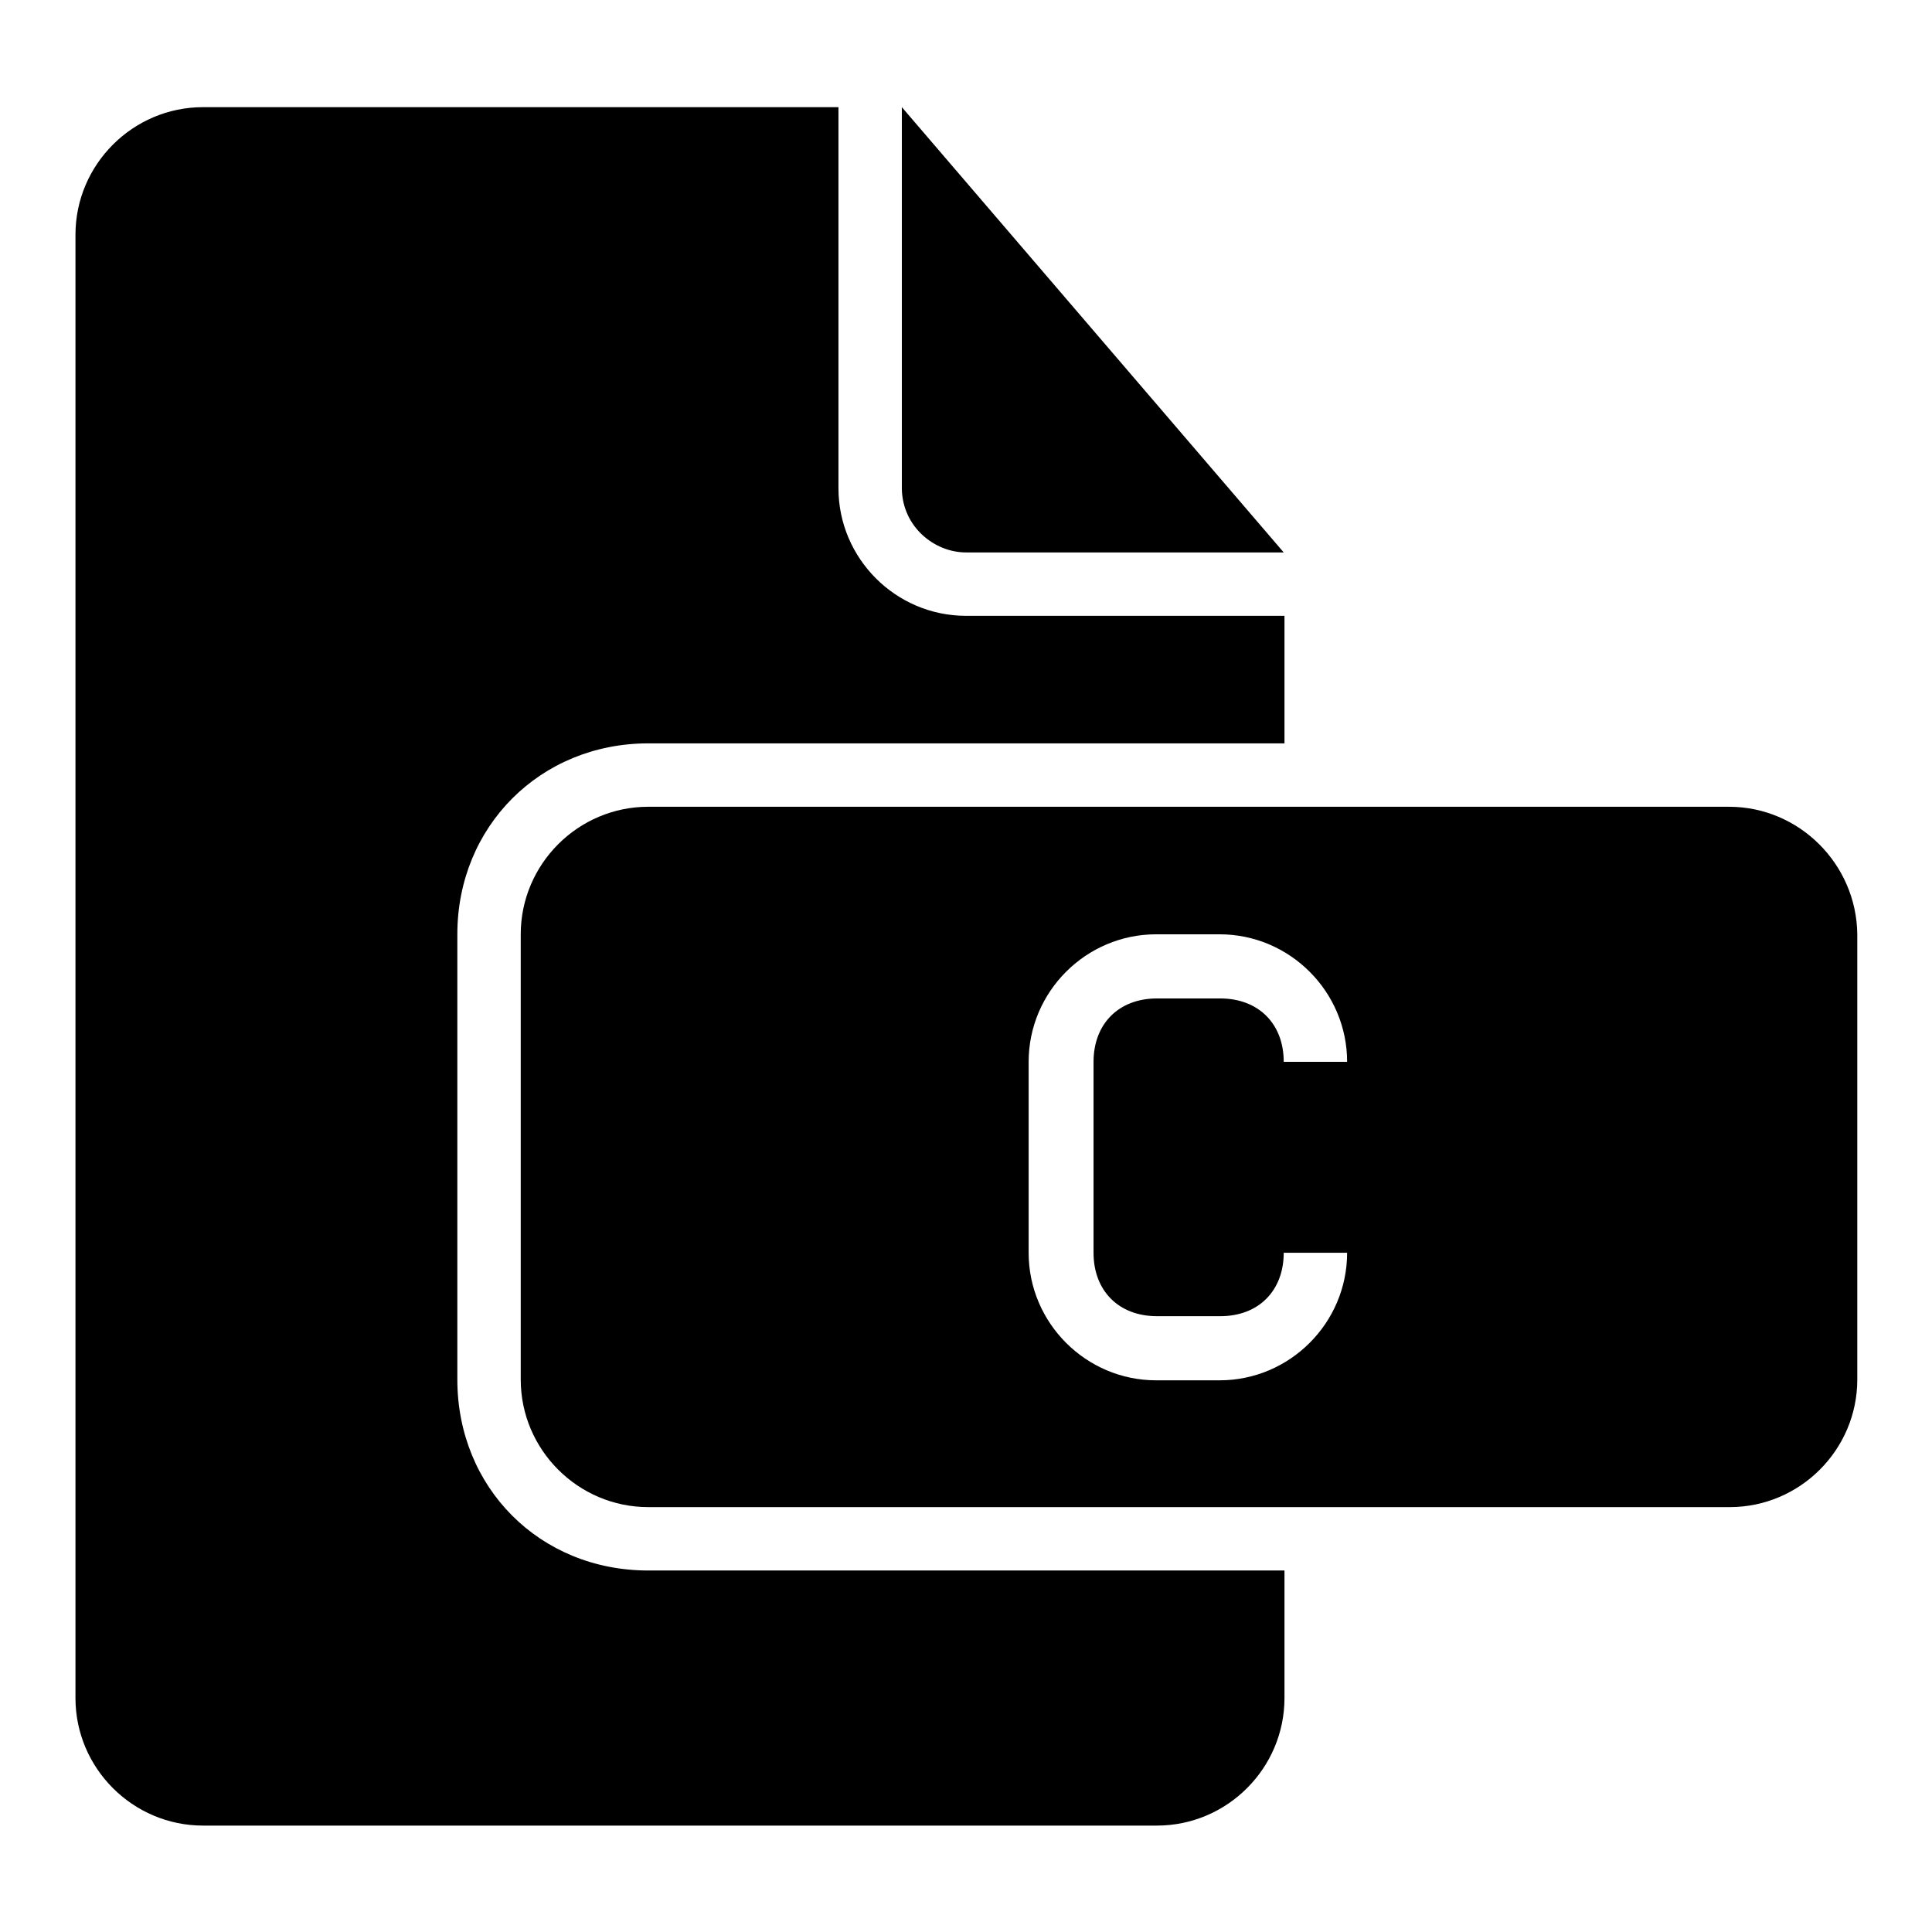
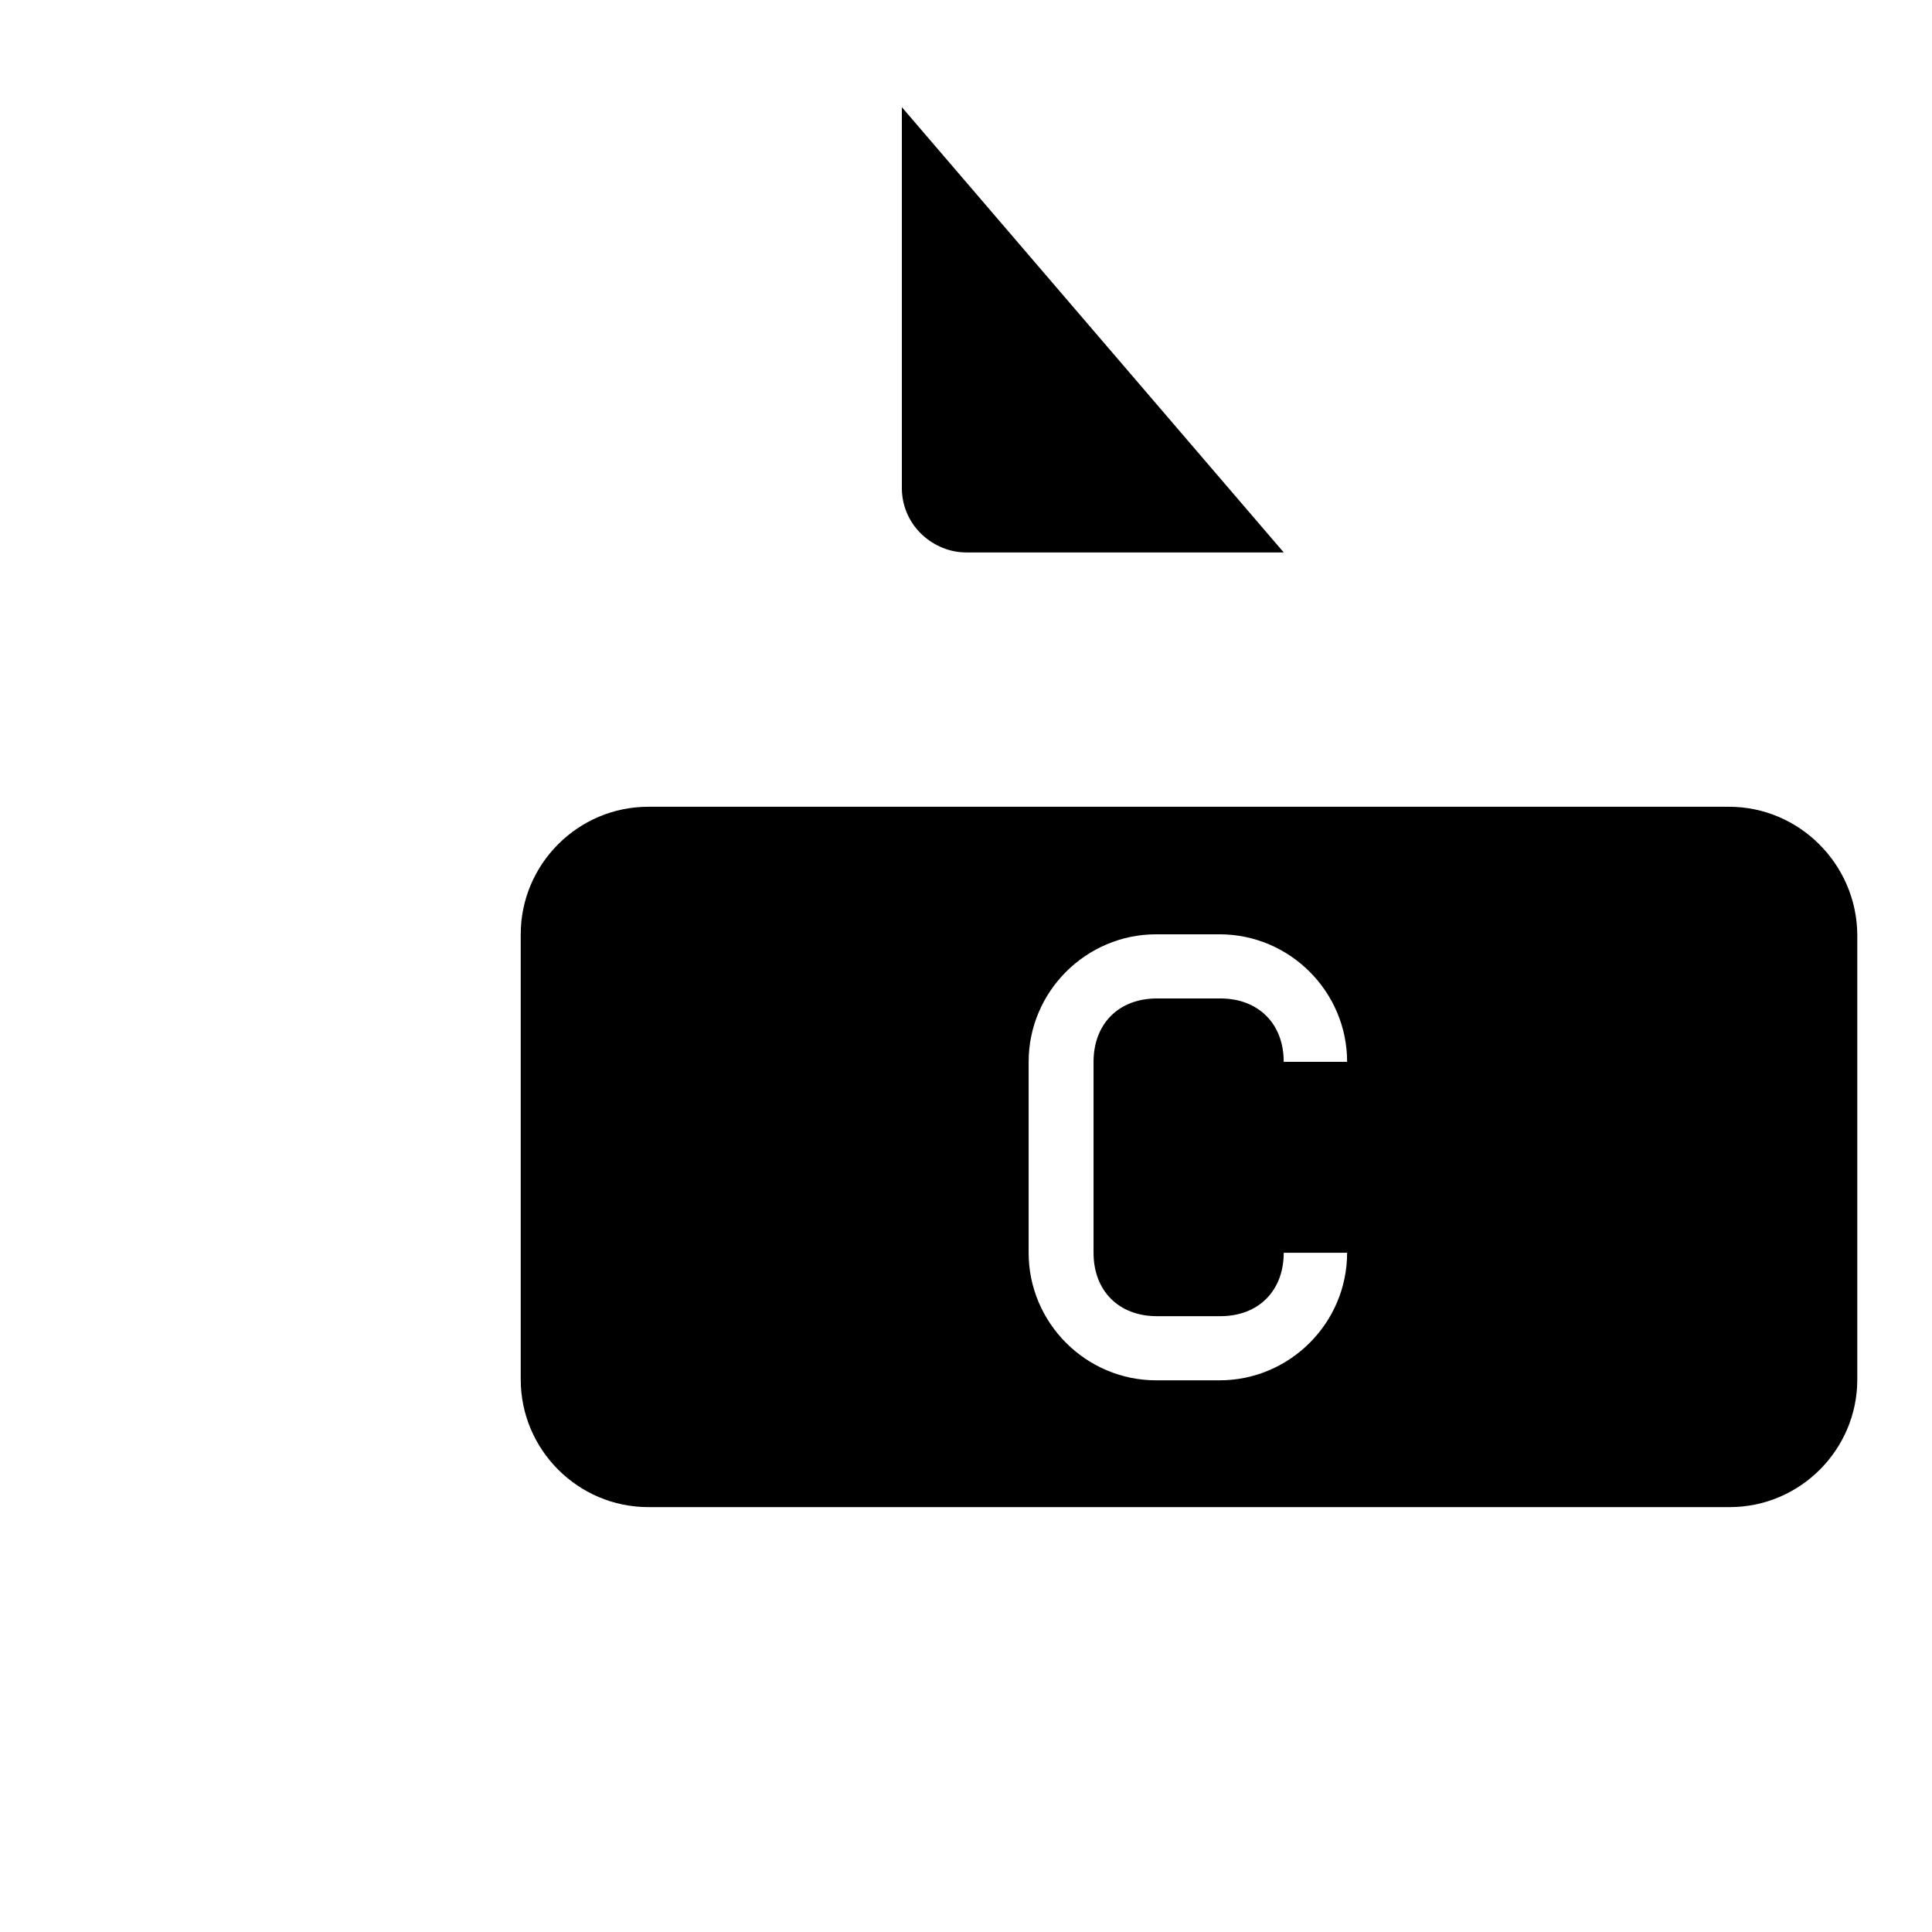
<svg xmlns="http://www.w3.org/2000/svg" version="1.1" x="0px" y="0px" viewBox="0 0 256 256" enable-background="new 0 0 256 256" xml:space="preserve">
  <g>
    <g>
      <g>
        <g>
          <path fill="#000000" d="M229.1,106.9H85.9c-9.3,0-16.9,7.6-16.9,16.9v59c0,9.3,7.6,16.9,16.9,16.9h143.3c9.3,0,16.9-7.6,16.9-16.9v-59C246,114.5,238.4,106.9,229.1,106.9z M153.3,174.4h8.4c5.1,0,8.4-3.4,8.4-8.4h8.4c0,9.3-7.6,16.9-16.9,16.9h-8.4c-9.3,0-16.9-7.6-16.9-16.9v-25.3c0-9.3,7.6-16.9,16.9-16.9h8.4c9.3,0,16.9,7.6,16.9,16.9h-8.4c0-5.1-3.4-8.4-8.4-8.4h-8.4c-5.1,0-8.4,3.4-8.4,8.4v25.3C144.9,171,148.2,174.4,153.3,174.4z" />
          <path fill="#000000" d="M128,73.2h42.1l-50.6-59v50.6C119.6,69.8,123.8,73.2,128,73.2z" />
-           <path fill="#000000" d="M60.6,182.8v-59c0-14.3,11-25.3,25.3-25.3h84.3V81.6H128c-9.3,0-16.9-7.6-16.9-16.9V14.2H26.9c-9.3,0-16.9,7.6-16.9,16.9v193.9c0,9.3,7.6,16.9,16.9,16.9h126.4c9.3,0,16.9-7.6,16.9-16.9v-16.9H85.9C71.5,208.1,60.6,197.1,60.6,182.8z" />
        </g>
      </g>
      <g />
      <g />
      <g />
      <g />
      <g />
      <g />
      <g />
      <g />
      <g />
      <g />
      <g />
      <g />
      <g />
      <g />
      <g />
    </g>
  </g>
</svg>